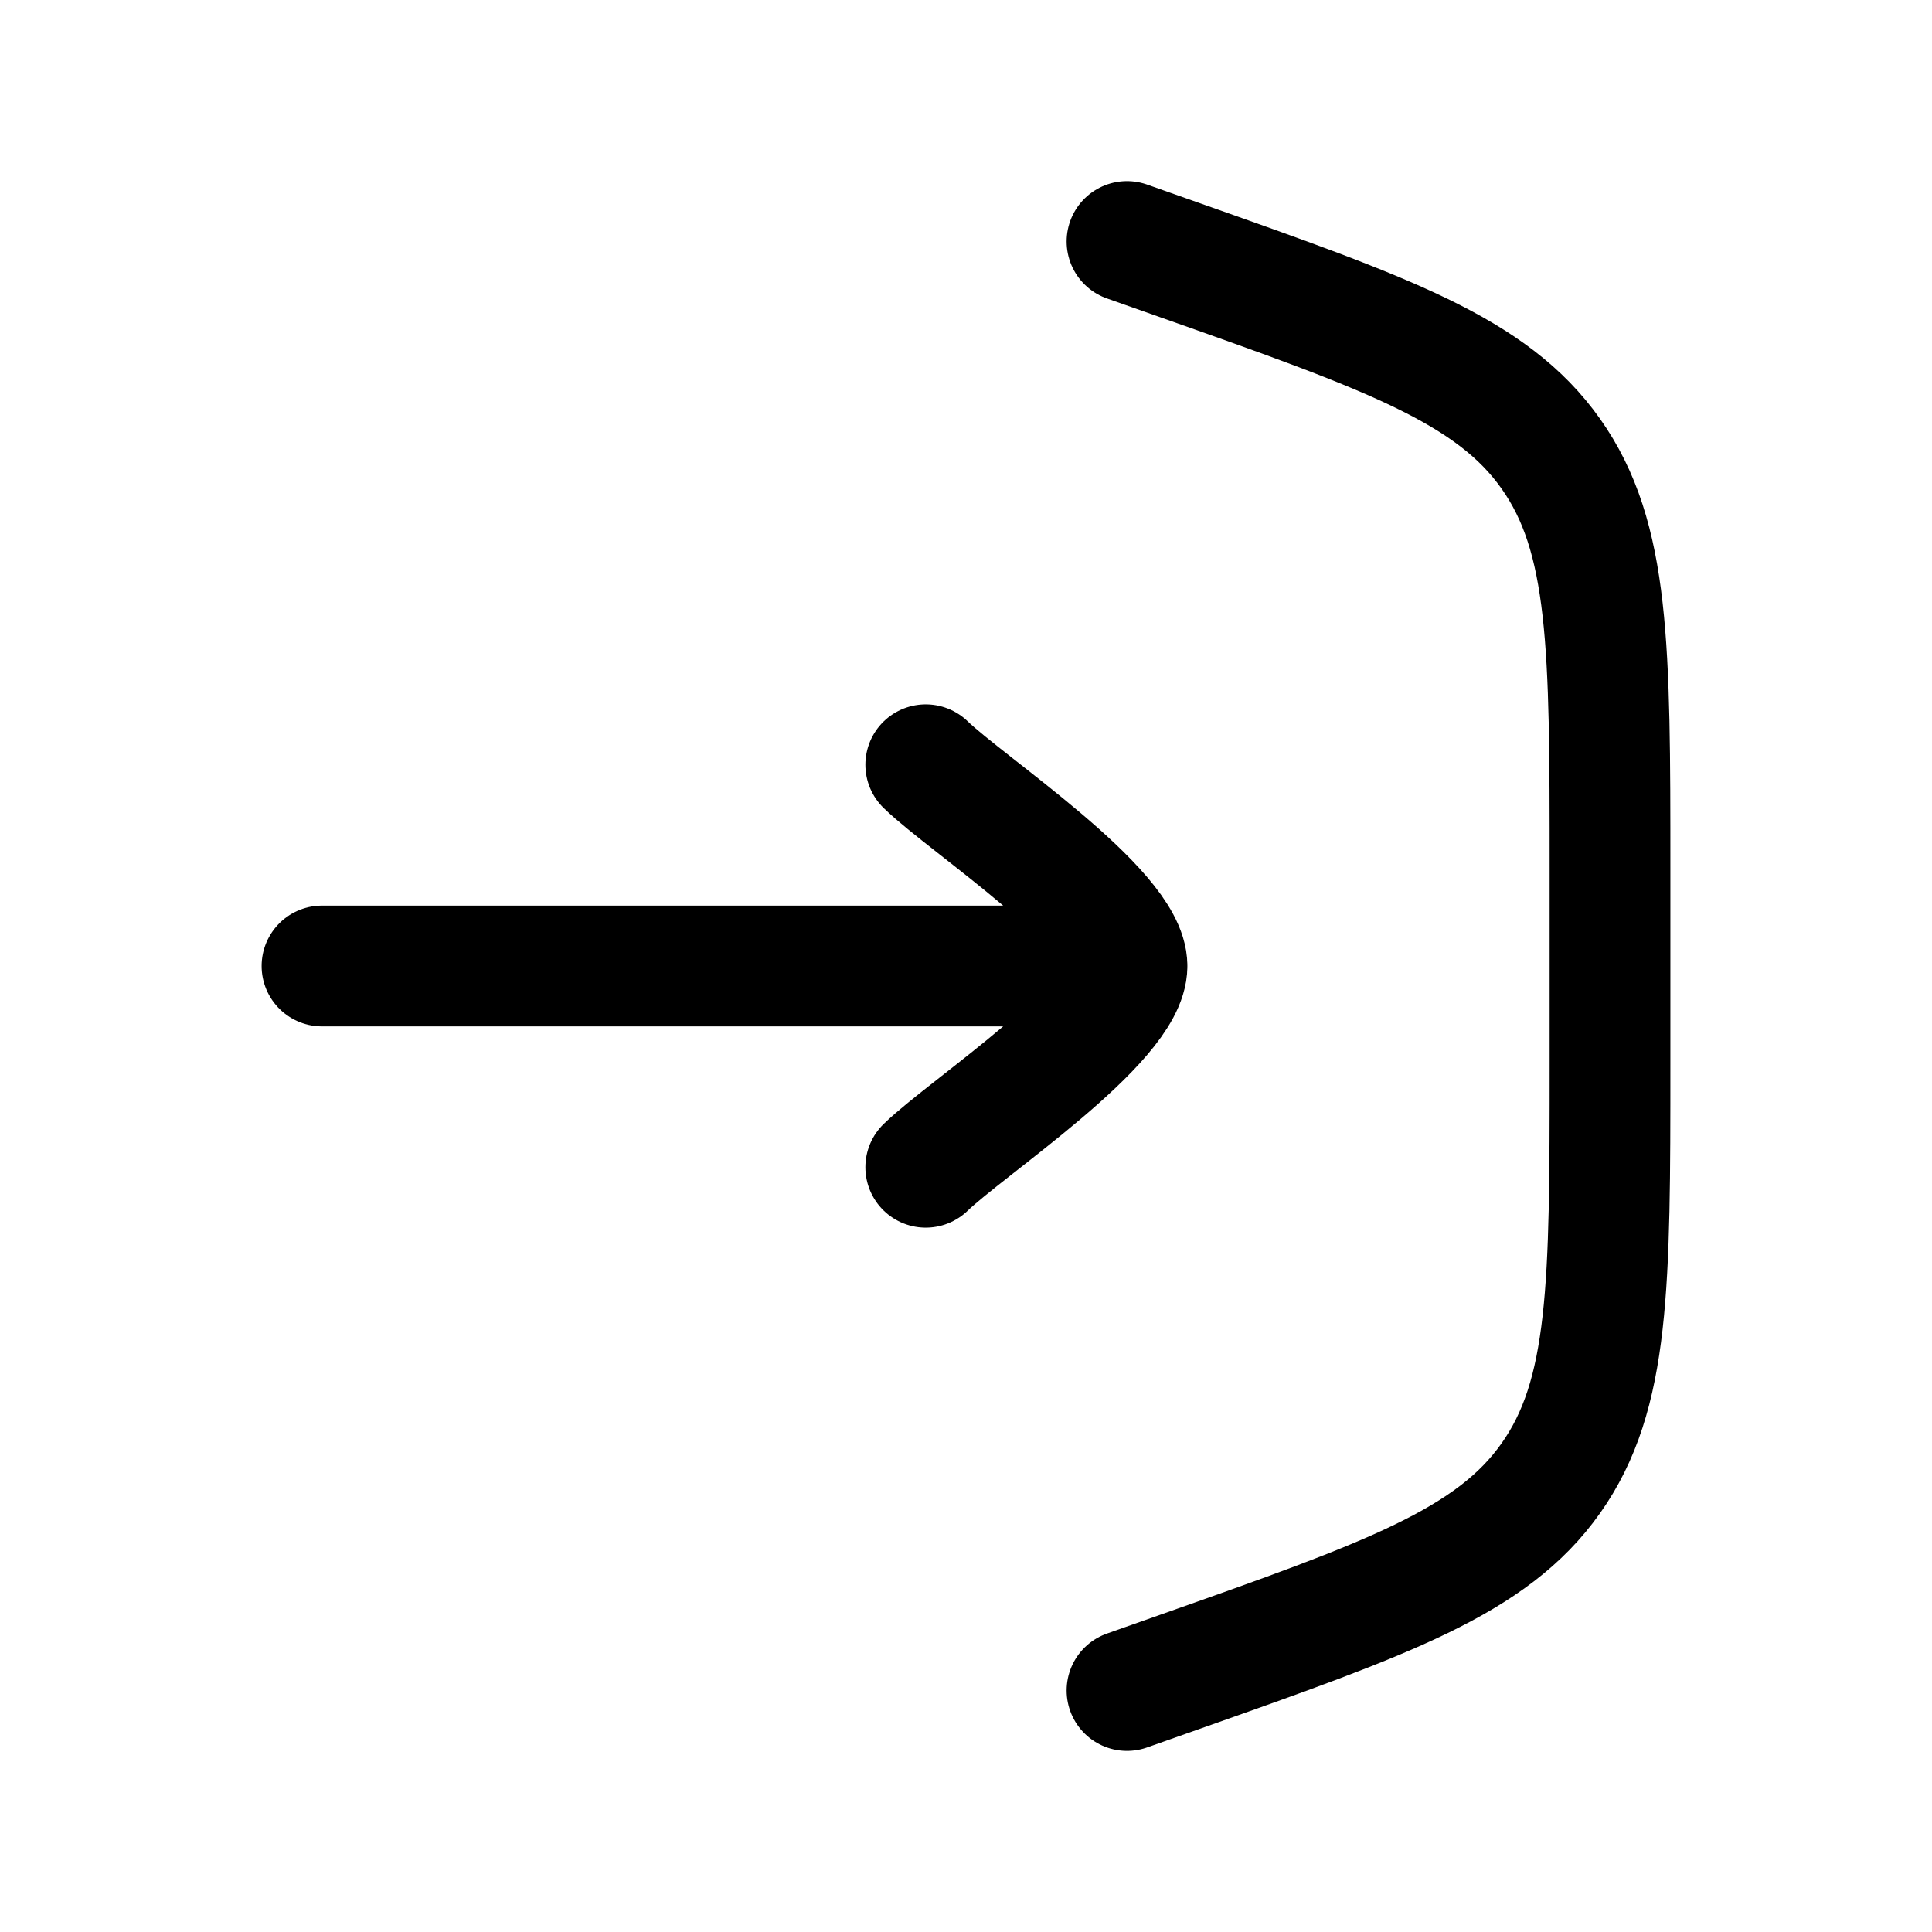
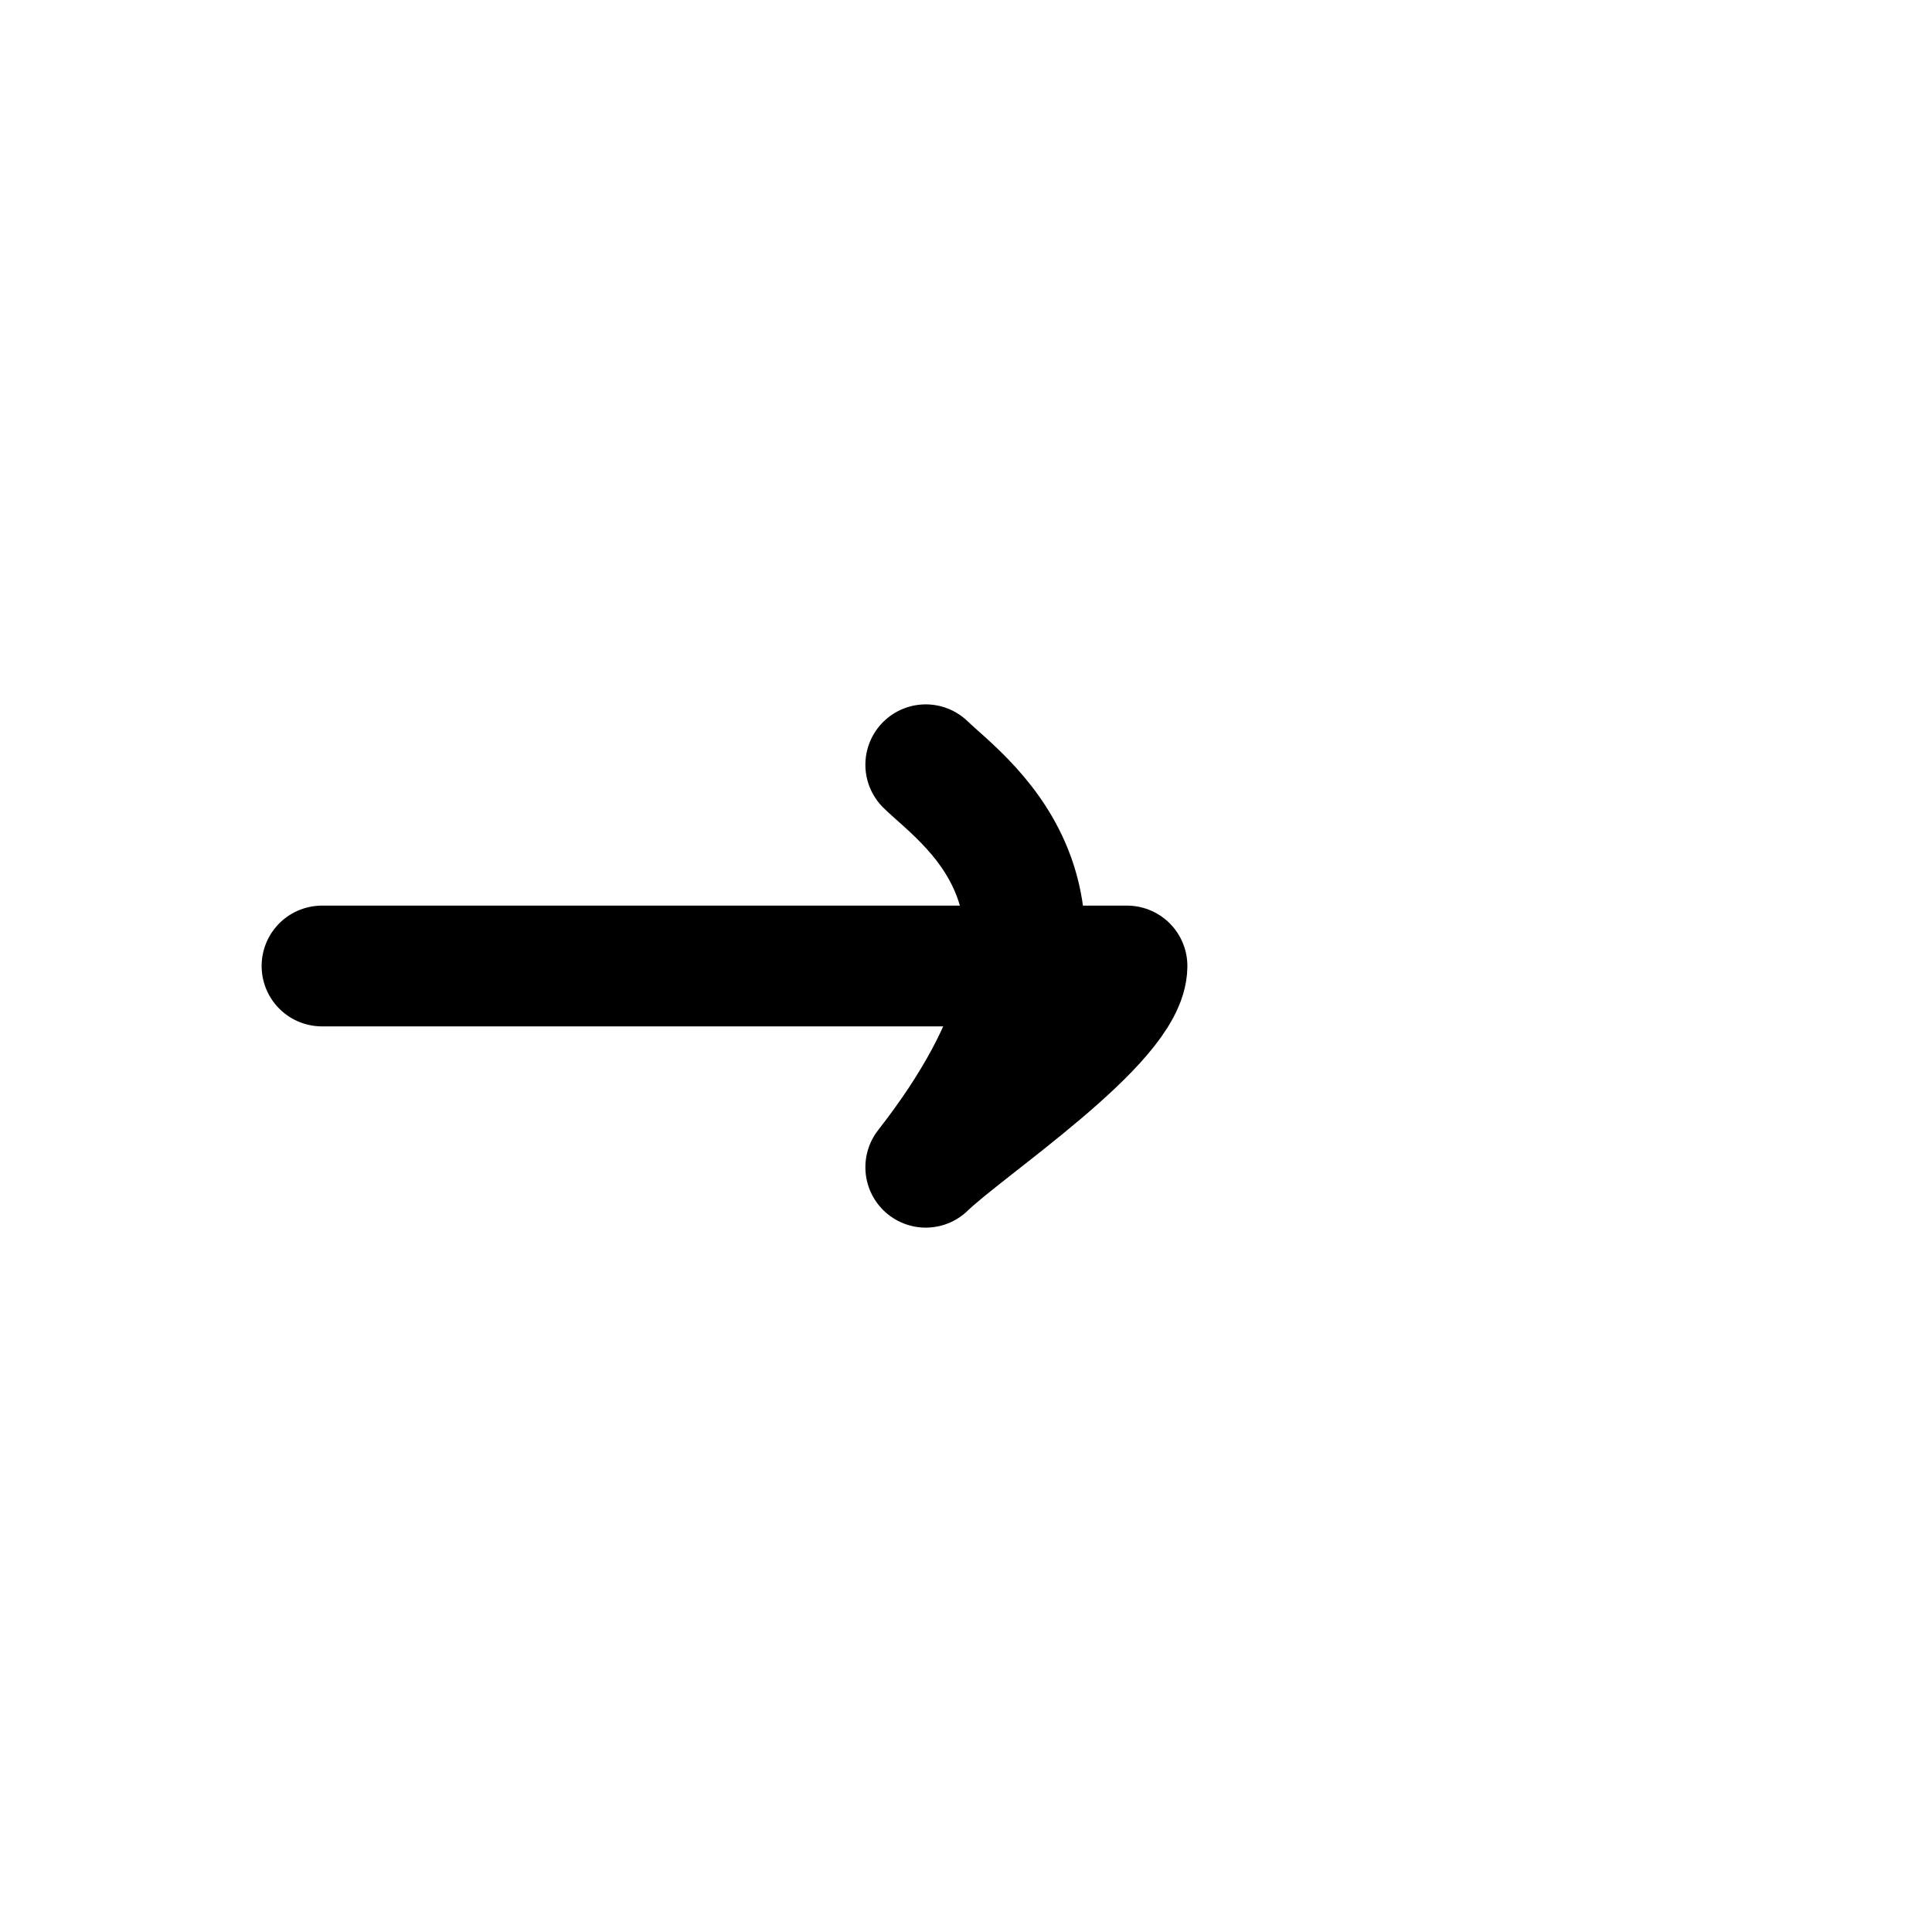
<svg xmlns="http://www.w3.org/2000/svg" width="24" height="24" viewBox="0 0 24 24" fill="none">
-   <path d="M14 21L14.663 20.766C17.241 19.856 18.531 19.401 19.265 18.363C20 17.324 20 15.957 20 13.222L20 10.778C20 8.043 20 6.676 19.265 5.637C18.531 4.599 17.241 4.144 14.663 3.234L14 3" stroke="black" stroke-width="1.5" stroke-linecap="round" />
-   <path d="M14 12L4 12M14 12C14 12.7 12.006 14.008 11.5 14.5M14 12C14 11.3 12.006 9.992 11.5 9.5" stroke="black" stroke-width="1.5" stroke-linecap="round" stroke-linejoin="round" />
+   <path d="M14 12L4 12M14 12C14 12.7 12.006 14.008 11.5 14.5C14 11.3 12.006 9.992 11.5 9.5" stroke="black" stroke-width="1.5" stroke-linecap="round" stroke-linejoin="round" />
</svg>